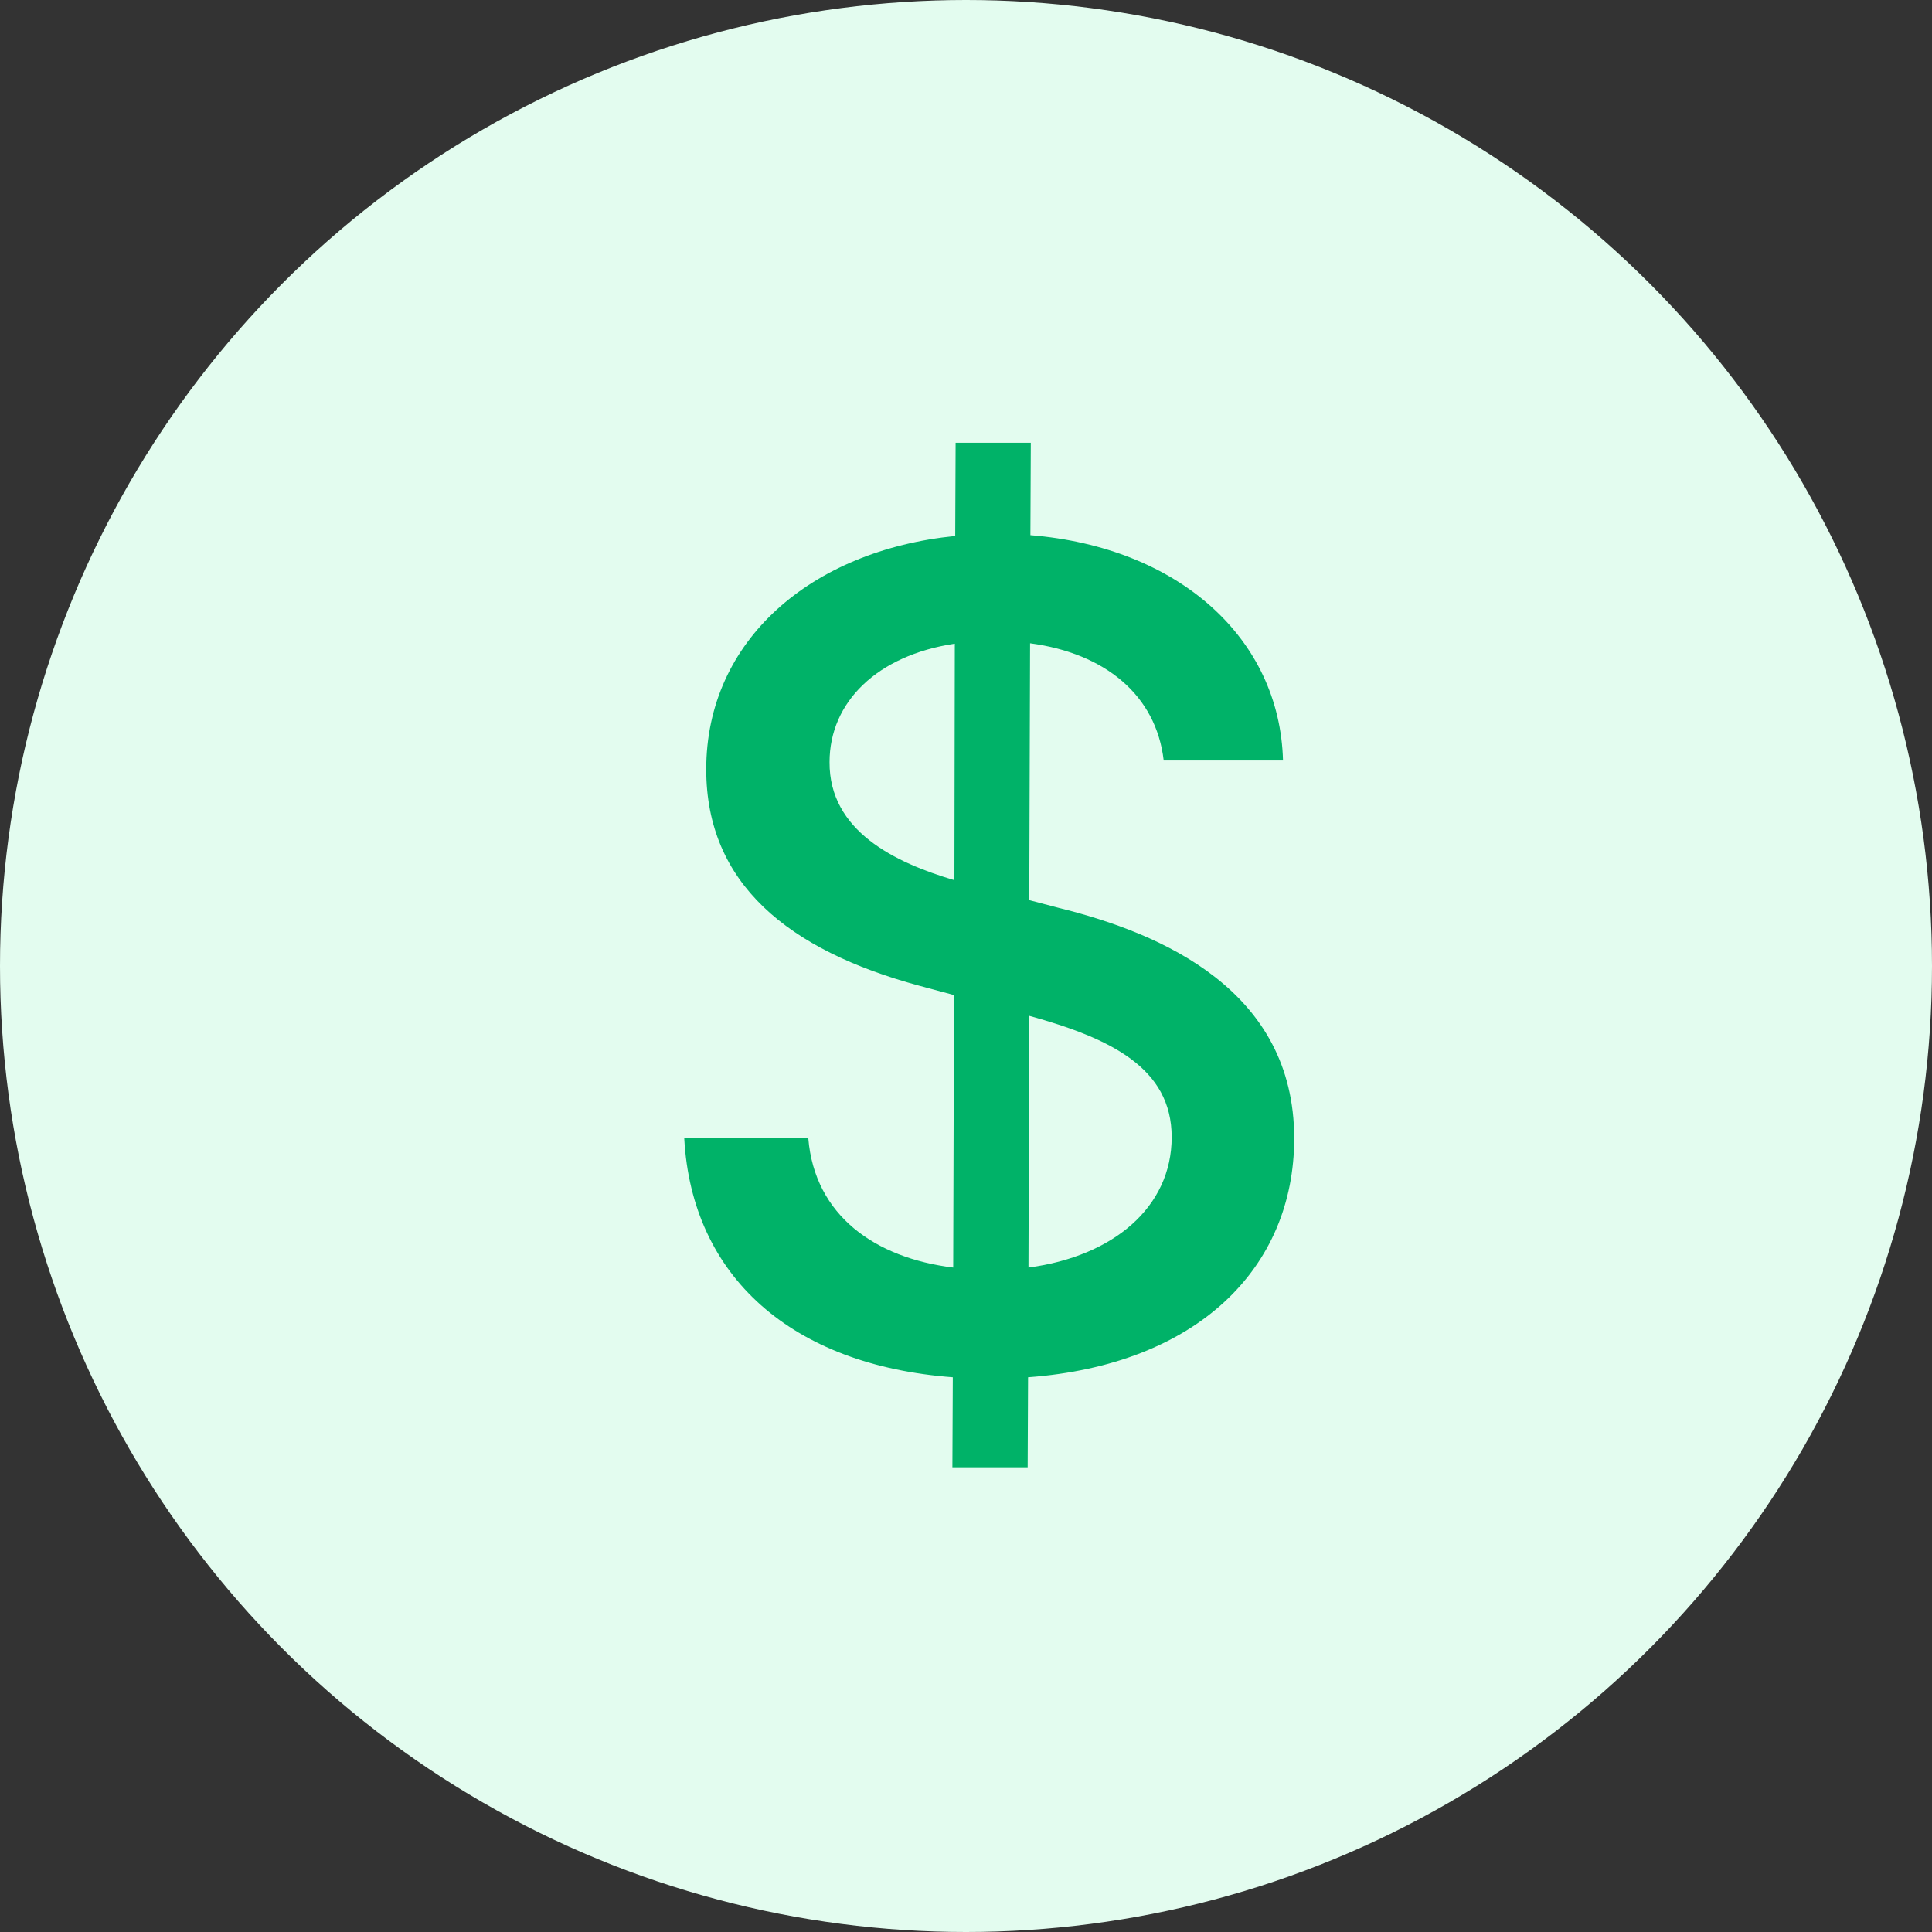
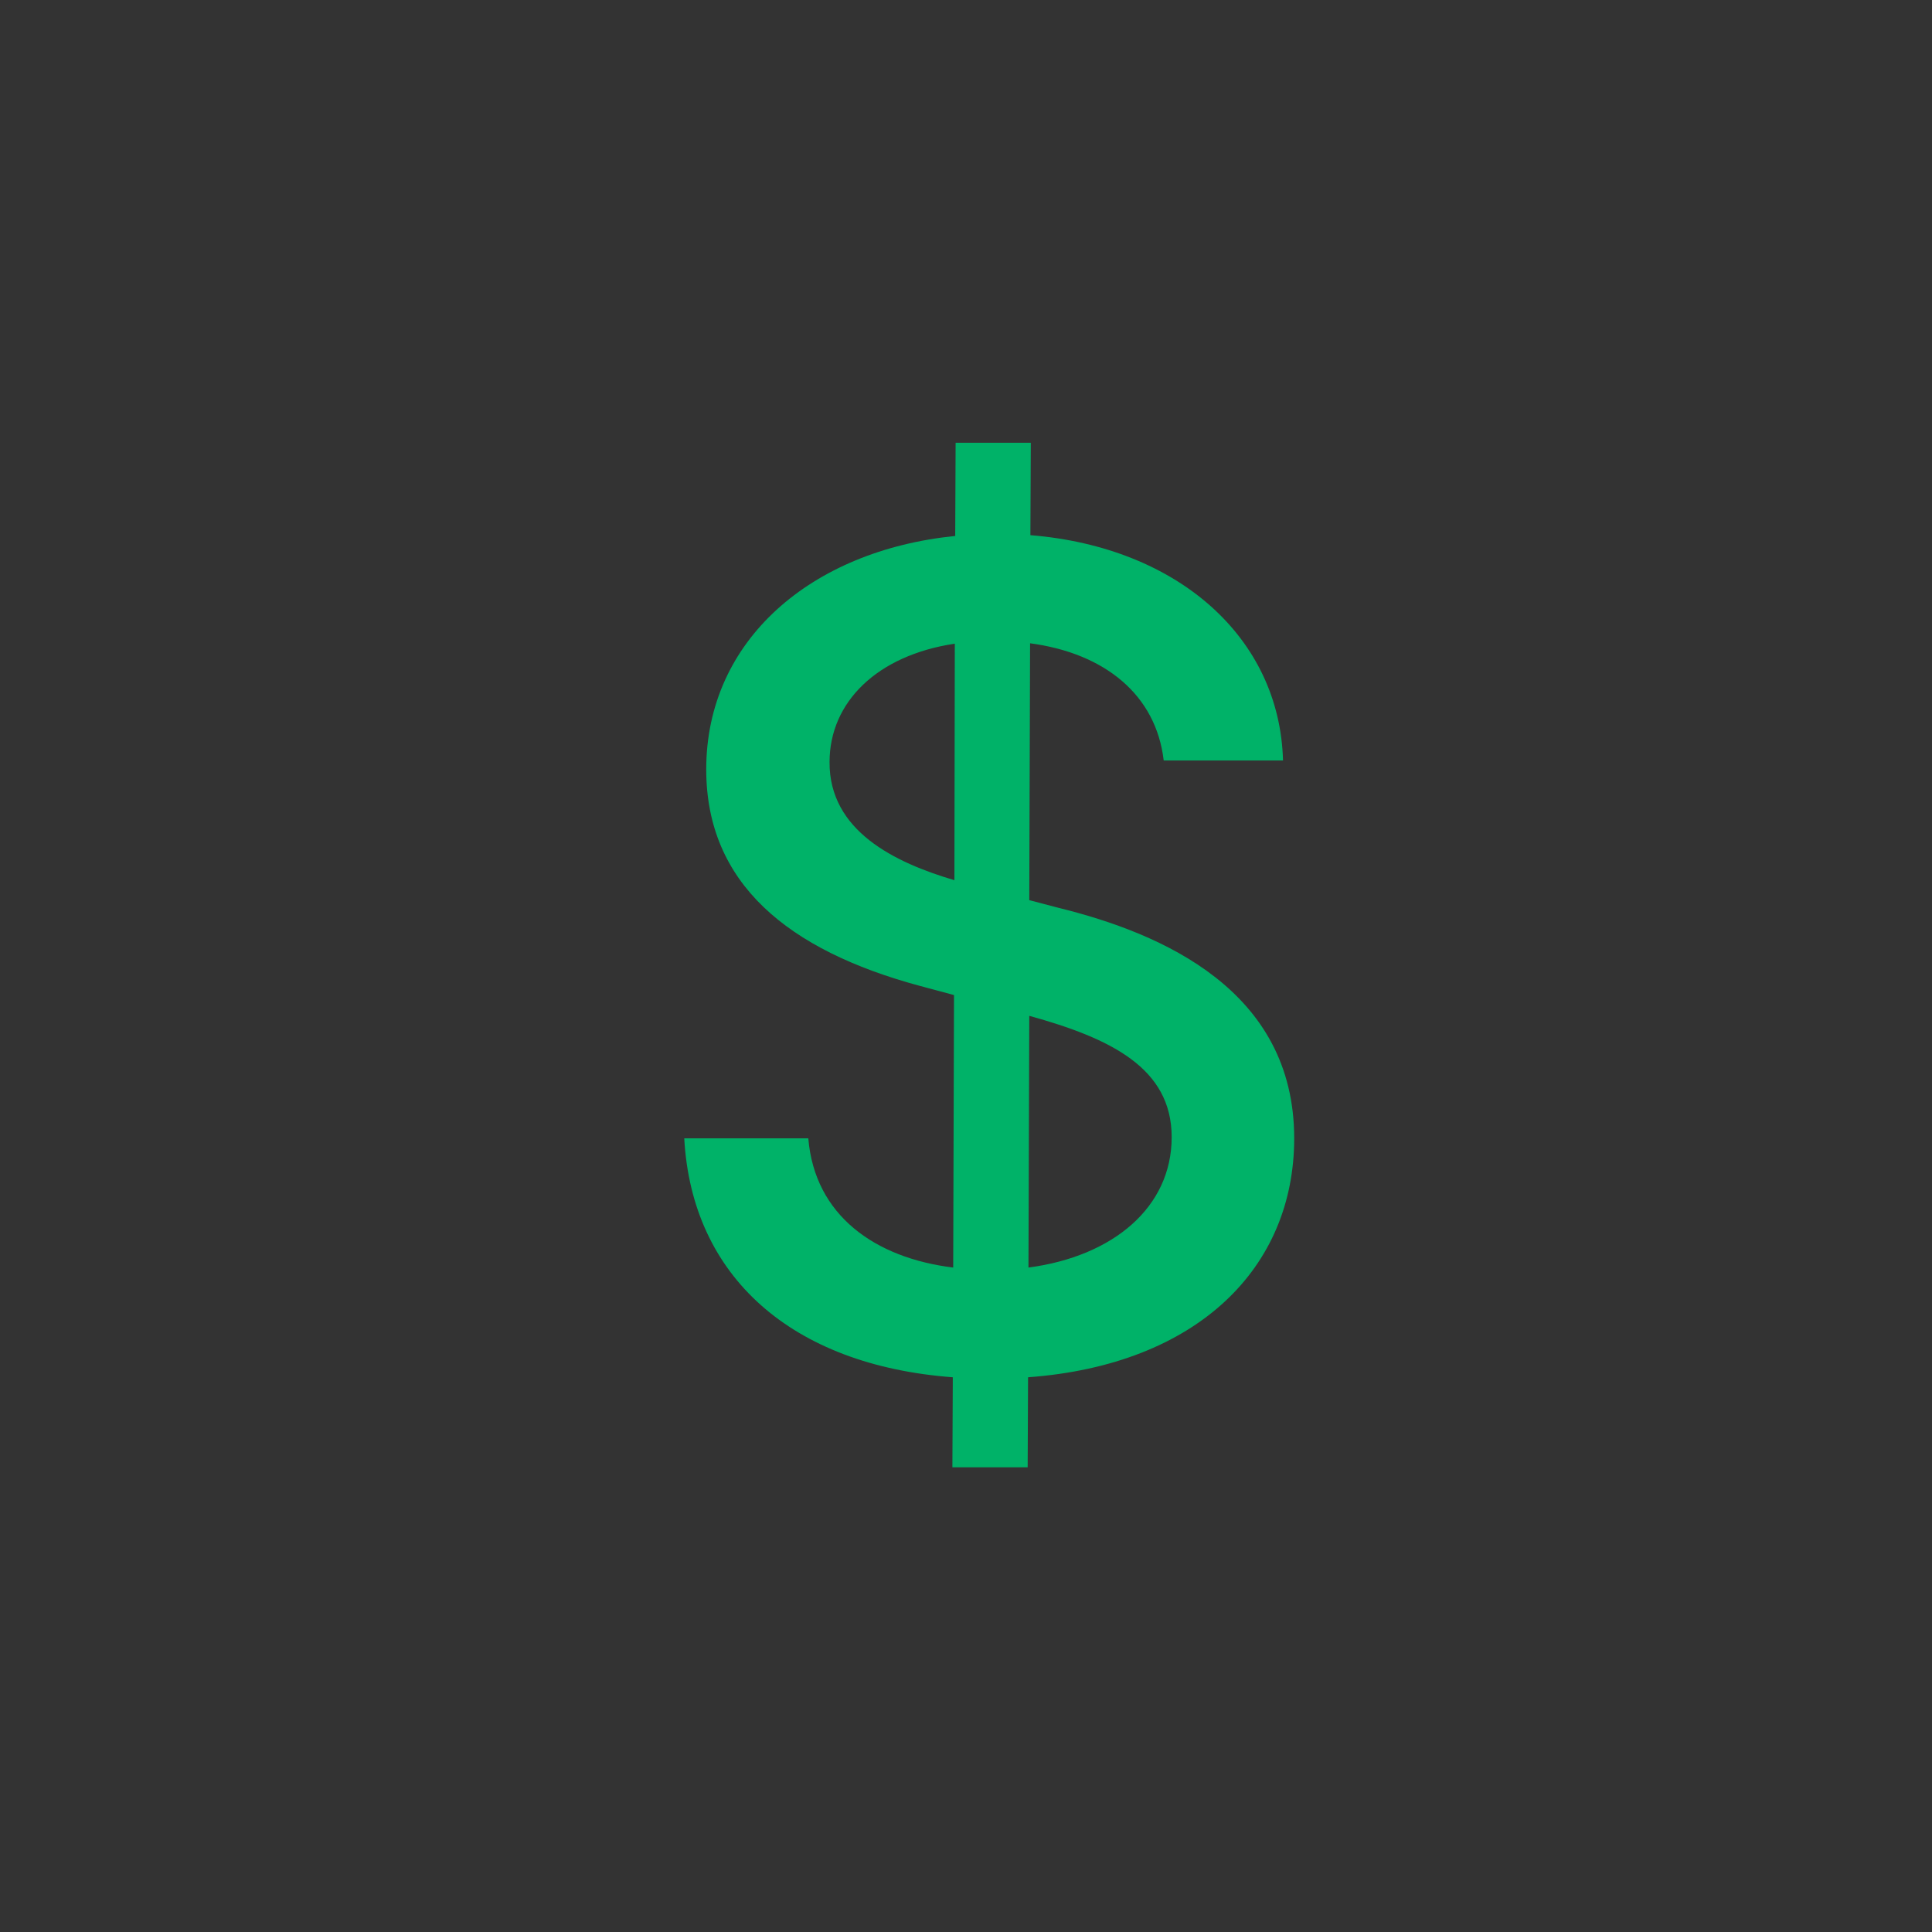
<svg xmlns="http://www.w3.org/2000/svg" width="24" height="24" viewBox="0 0 24 24" fill="none">
  <rect x="0" y="0" width="24" height="24" fill="#333333" stroke="none" />
-   <circle cx="12" cy="12" r="12" fill="#E3FCEF" />
  <path d="M11.831 18.227H12.766L12.771 17.109C14.874 16.954 16.077 15.751 16.077 14.141C16.077 12.306 14.441 11.595 13.148 11.277L12.786 11.182L12.796 7.991C13.725 8.115 14.361 8.632 14.456 9.447H15.938C15.898 7.931 14.645 6.798 12.8 6.648L12.805 5.5H11.871L11.866 6.658C10.081 6.837 8.773 7.951 8.773 9.557C8.773 10.974 9.788 11.804 11.423 12.246L11.851 12.361L11.841 15.746C10.871 15.627 10.121 15.1 10.041 14.141H8.5C8.594 15.856 9.832 16.959 11.836 17.109L11.831 18.227ZM12.776 15.746L12.786 12.619C13.795 12.898 14.555 13.266 14.555 14.126C14.555 14.996 13.829 15.607 12.776 15.746ZM11.856 10.934C11.115 10.715 10.3 10.322 10.305 9.467C10.305 8.722 10.896 8.14 11.861 7.996L11.856 10.934Z" fill="#00B268" />
</svg>